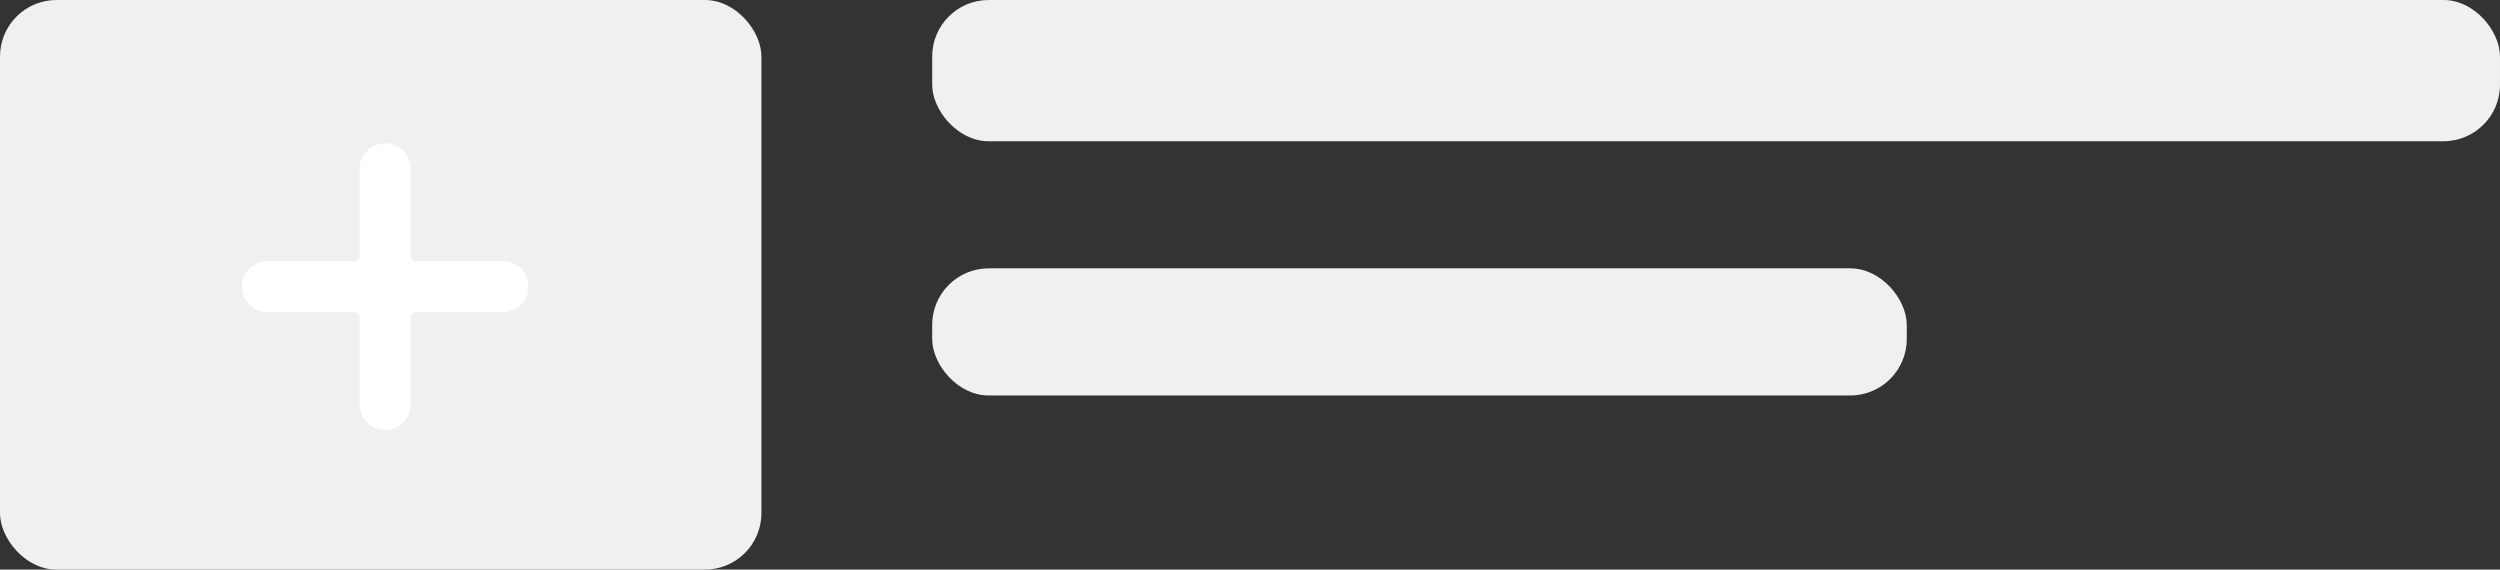
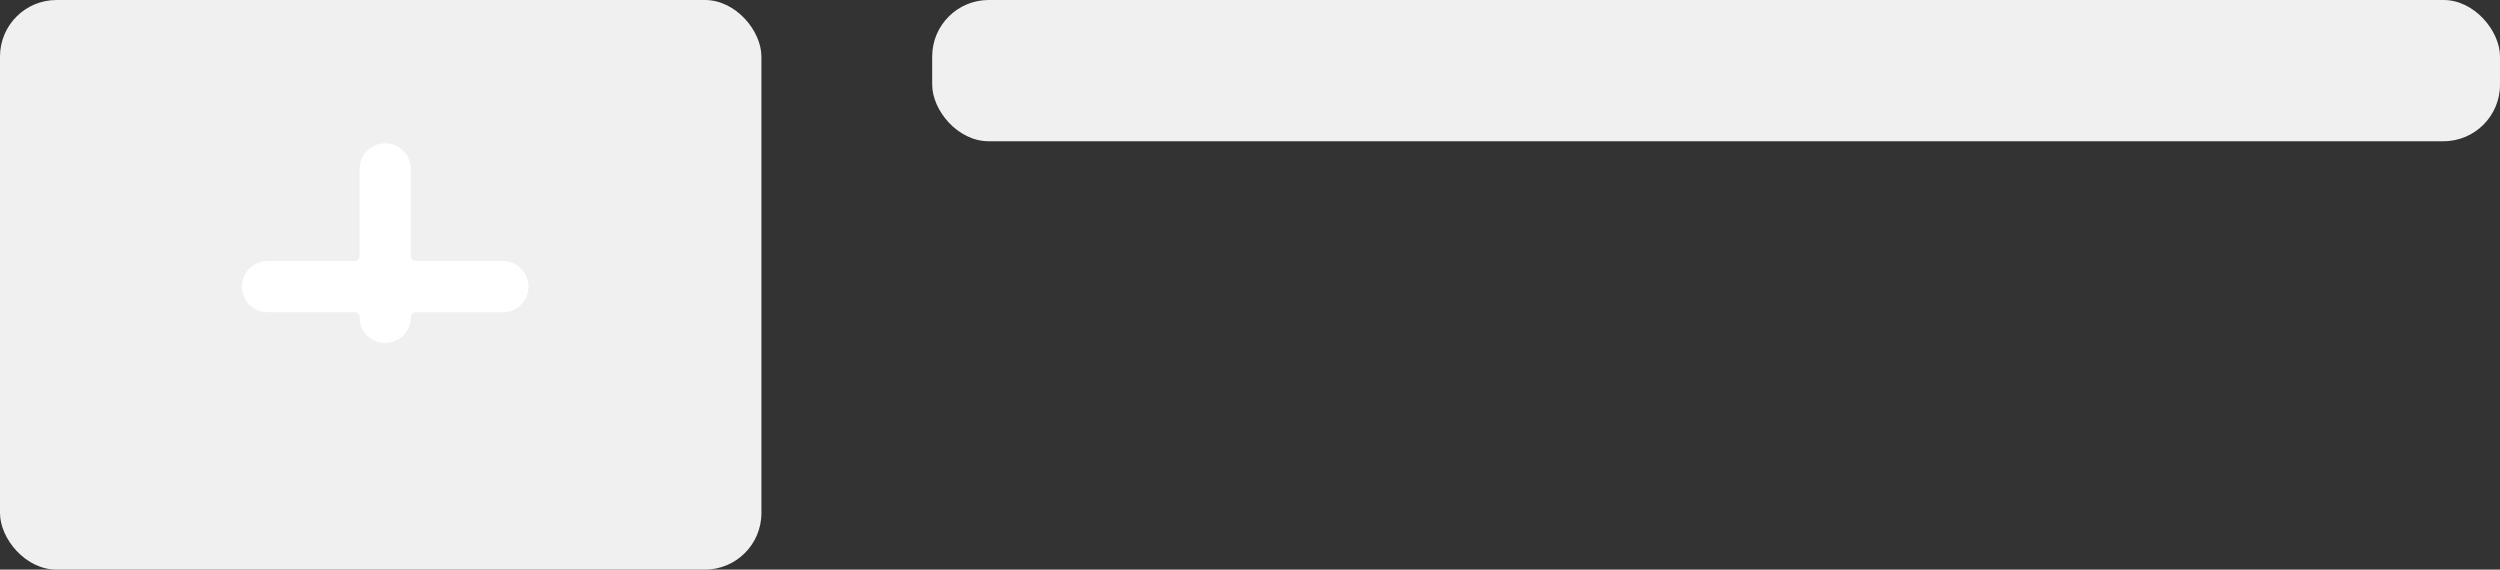
<svg xmlns="http://www.w3.org/2000/svg" id="desktop" width="177" height="40.328" viewBox="0 0 177 40.328">
  <rect x="0" y="0" width="177" height="40.328" fill="#333333" stroke="none" />
  <g id="Group_18232" data-name="Group 18232">
    <rect id="Image_290" data-name="Image 290" width="53.908" height="40.328" rx="4" fill="#f0f0f0" />
-     <path id="add" d="M18.483,8.335H12.322a.362.362,0,0,1-.362-.362V1.812a1.812,1.812,0,0,0-3.624,0V7.973a.362.362,0,0,1-.362.362H1.812a1.812,1.812,0,0,0,0,3.624H7.973a.362.362,0,0,1,.362.362v6.161a1.812,1.812,0,0,0,3.624,0V12.322a.362.362,0,0,1,.362-.362h6.161a1.812,1.812,0,0,0,0-3.624Zm0,0" transform="translate(17.124 10.147)" fill="#fff" />
+     <path id="add" d="M18.483,8.335H12.322a.362.362,0,0,1-.362-.362V1.812a1.812,1.812,0,0,0-3.624,0V7.973a.362.362,0,0,1-.362.362H1.812a1.812,1.812,0,0,0,0,3.624H7.973a.362.362,0,0,1,.362.362a1.812,1.812,0,0,0,3.624,0V12.322a.362.362,0,0,1,.362-.362h6.161a1.812,1.812,0,0,0,0-3.624Zm0,0" transform="translate(17.124 10.147)" fill="#fff" />
  </g>
  <g id="Group_18233" data-name="Group 18233" transform="translate(66.475)">
    <rect id="Rectangle_11629" data-name="Rectangle 11629" width="111" height="10" rx="4" transform="translate(-0.476)" fill="#f0f0f0" />
-     <rect id="Rectangle_11630" data-name="Rectangle 11630" width="69" height="9" rx="4" transform="translate(-0.476 19)" fill="#f0f0f0" />
  </g>
</svg>